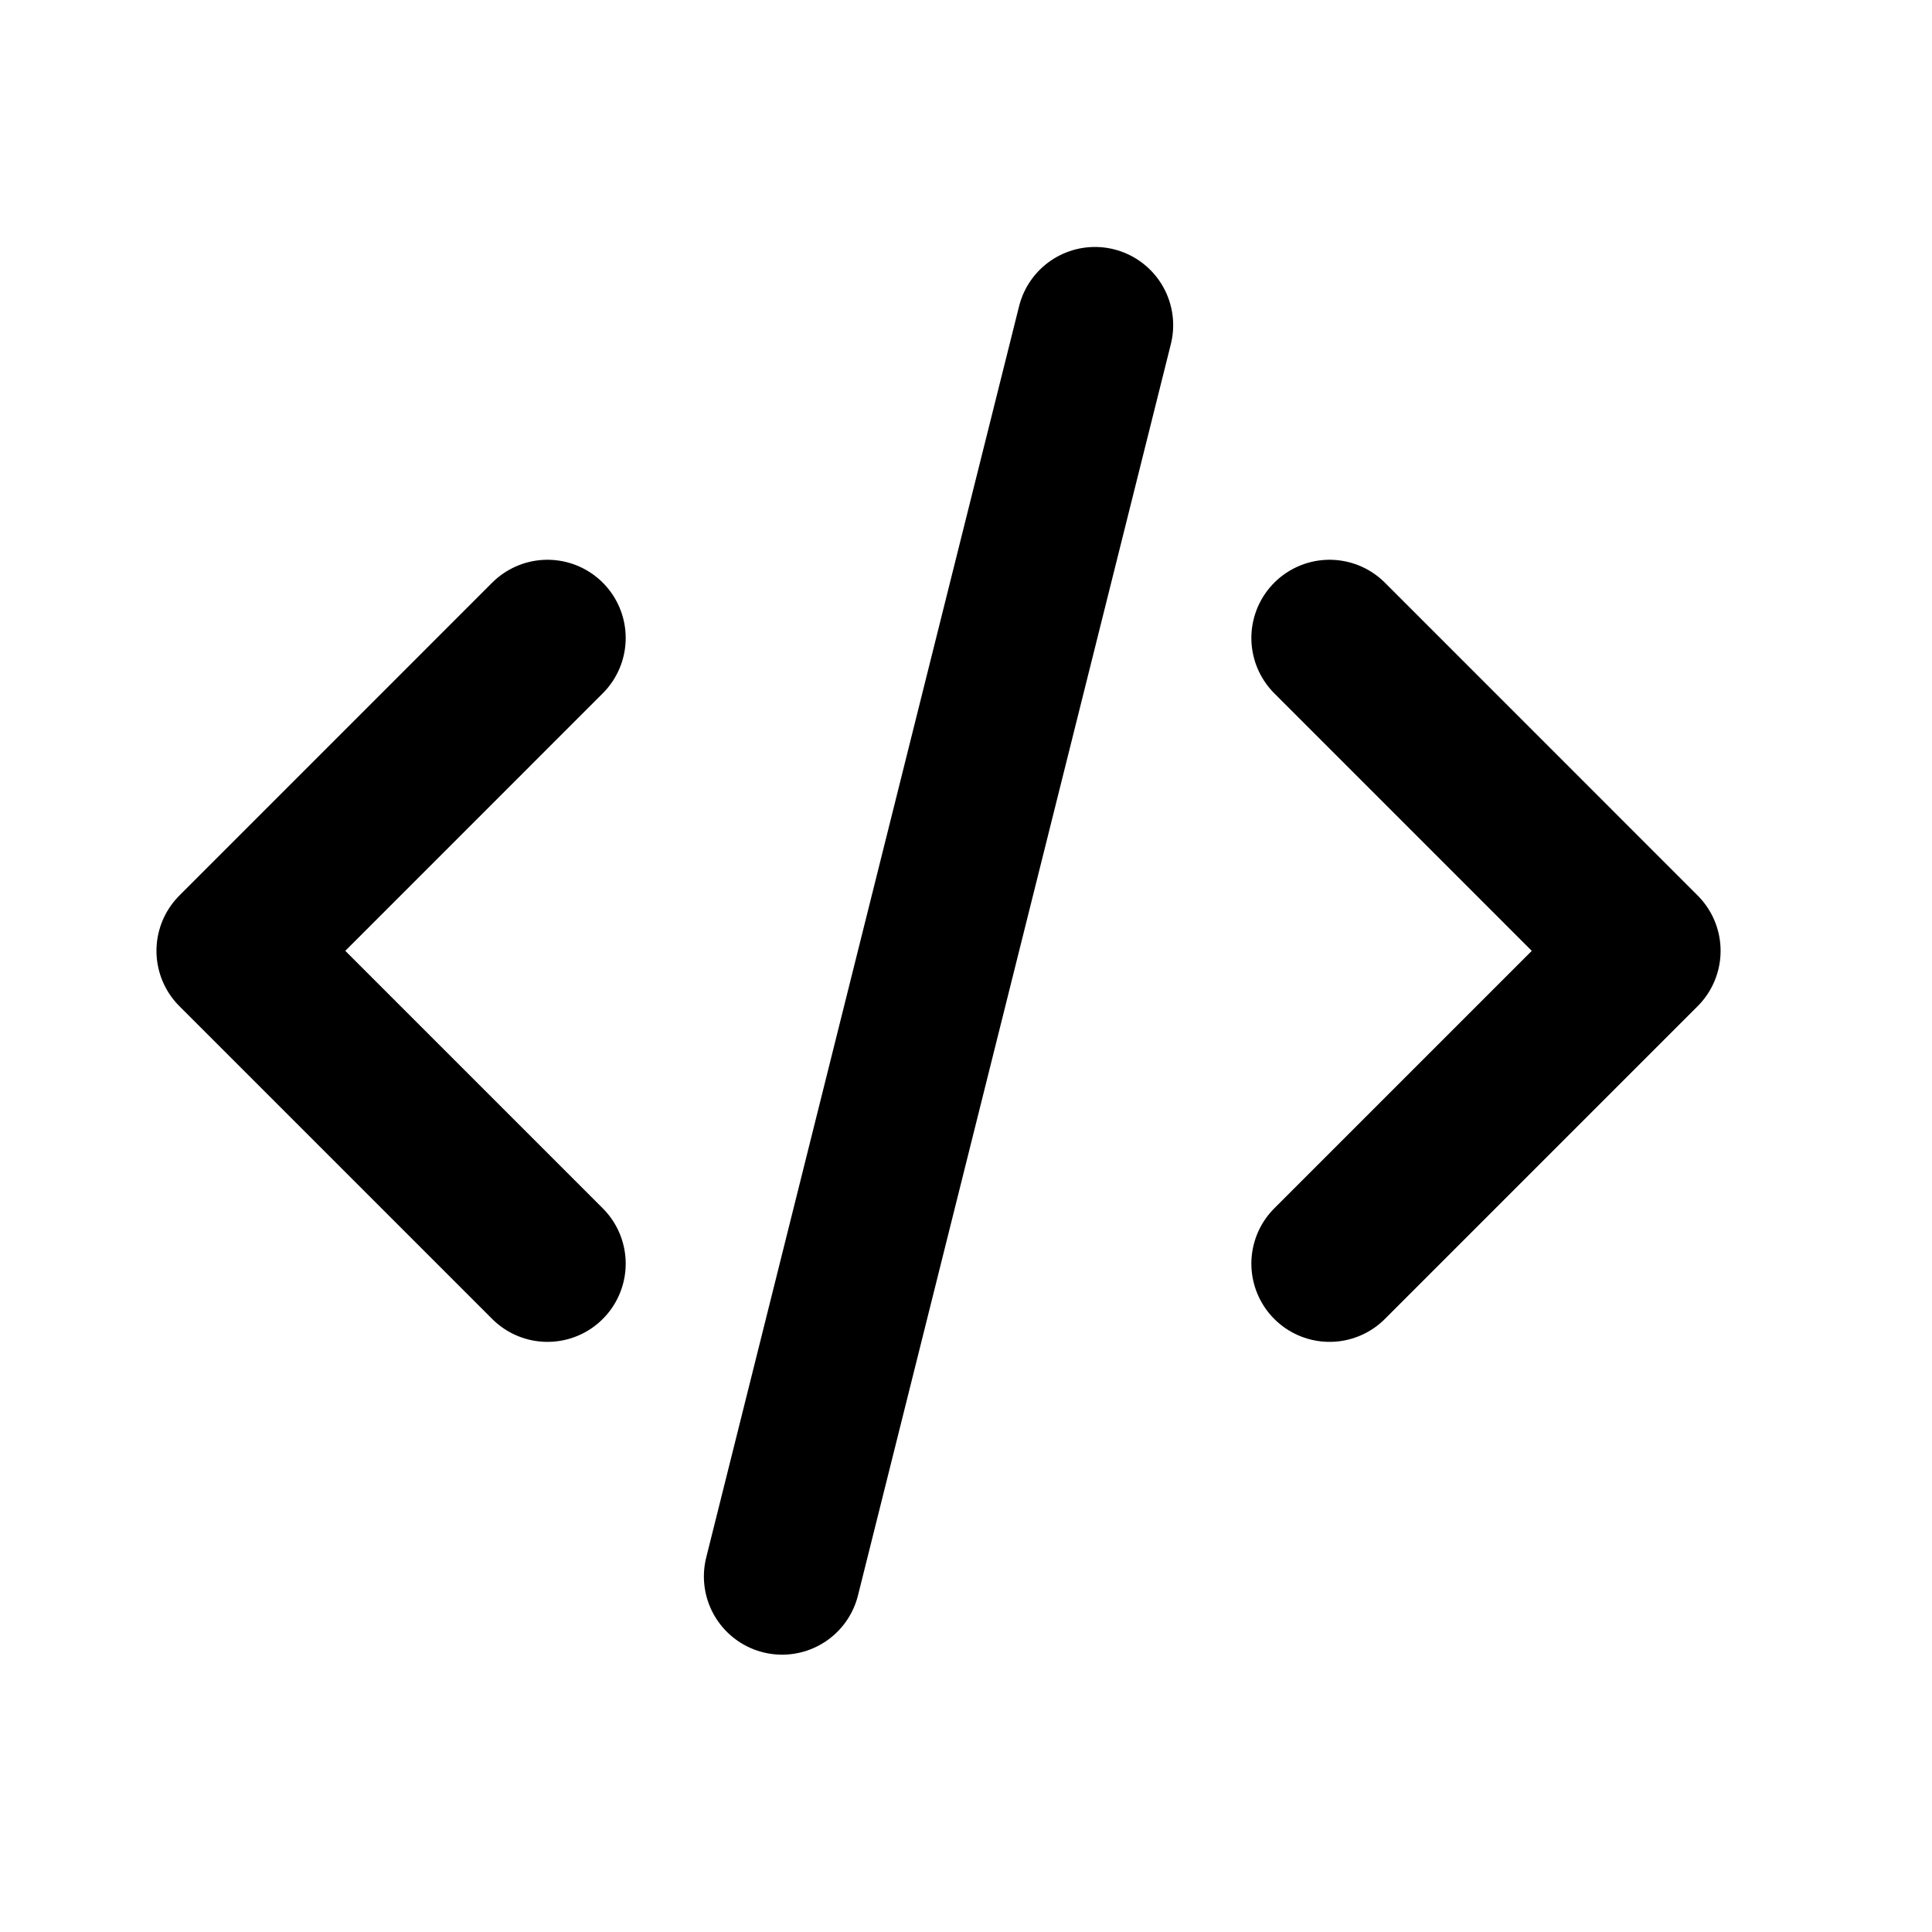
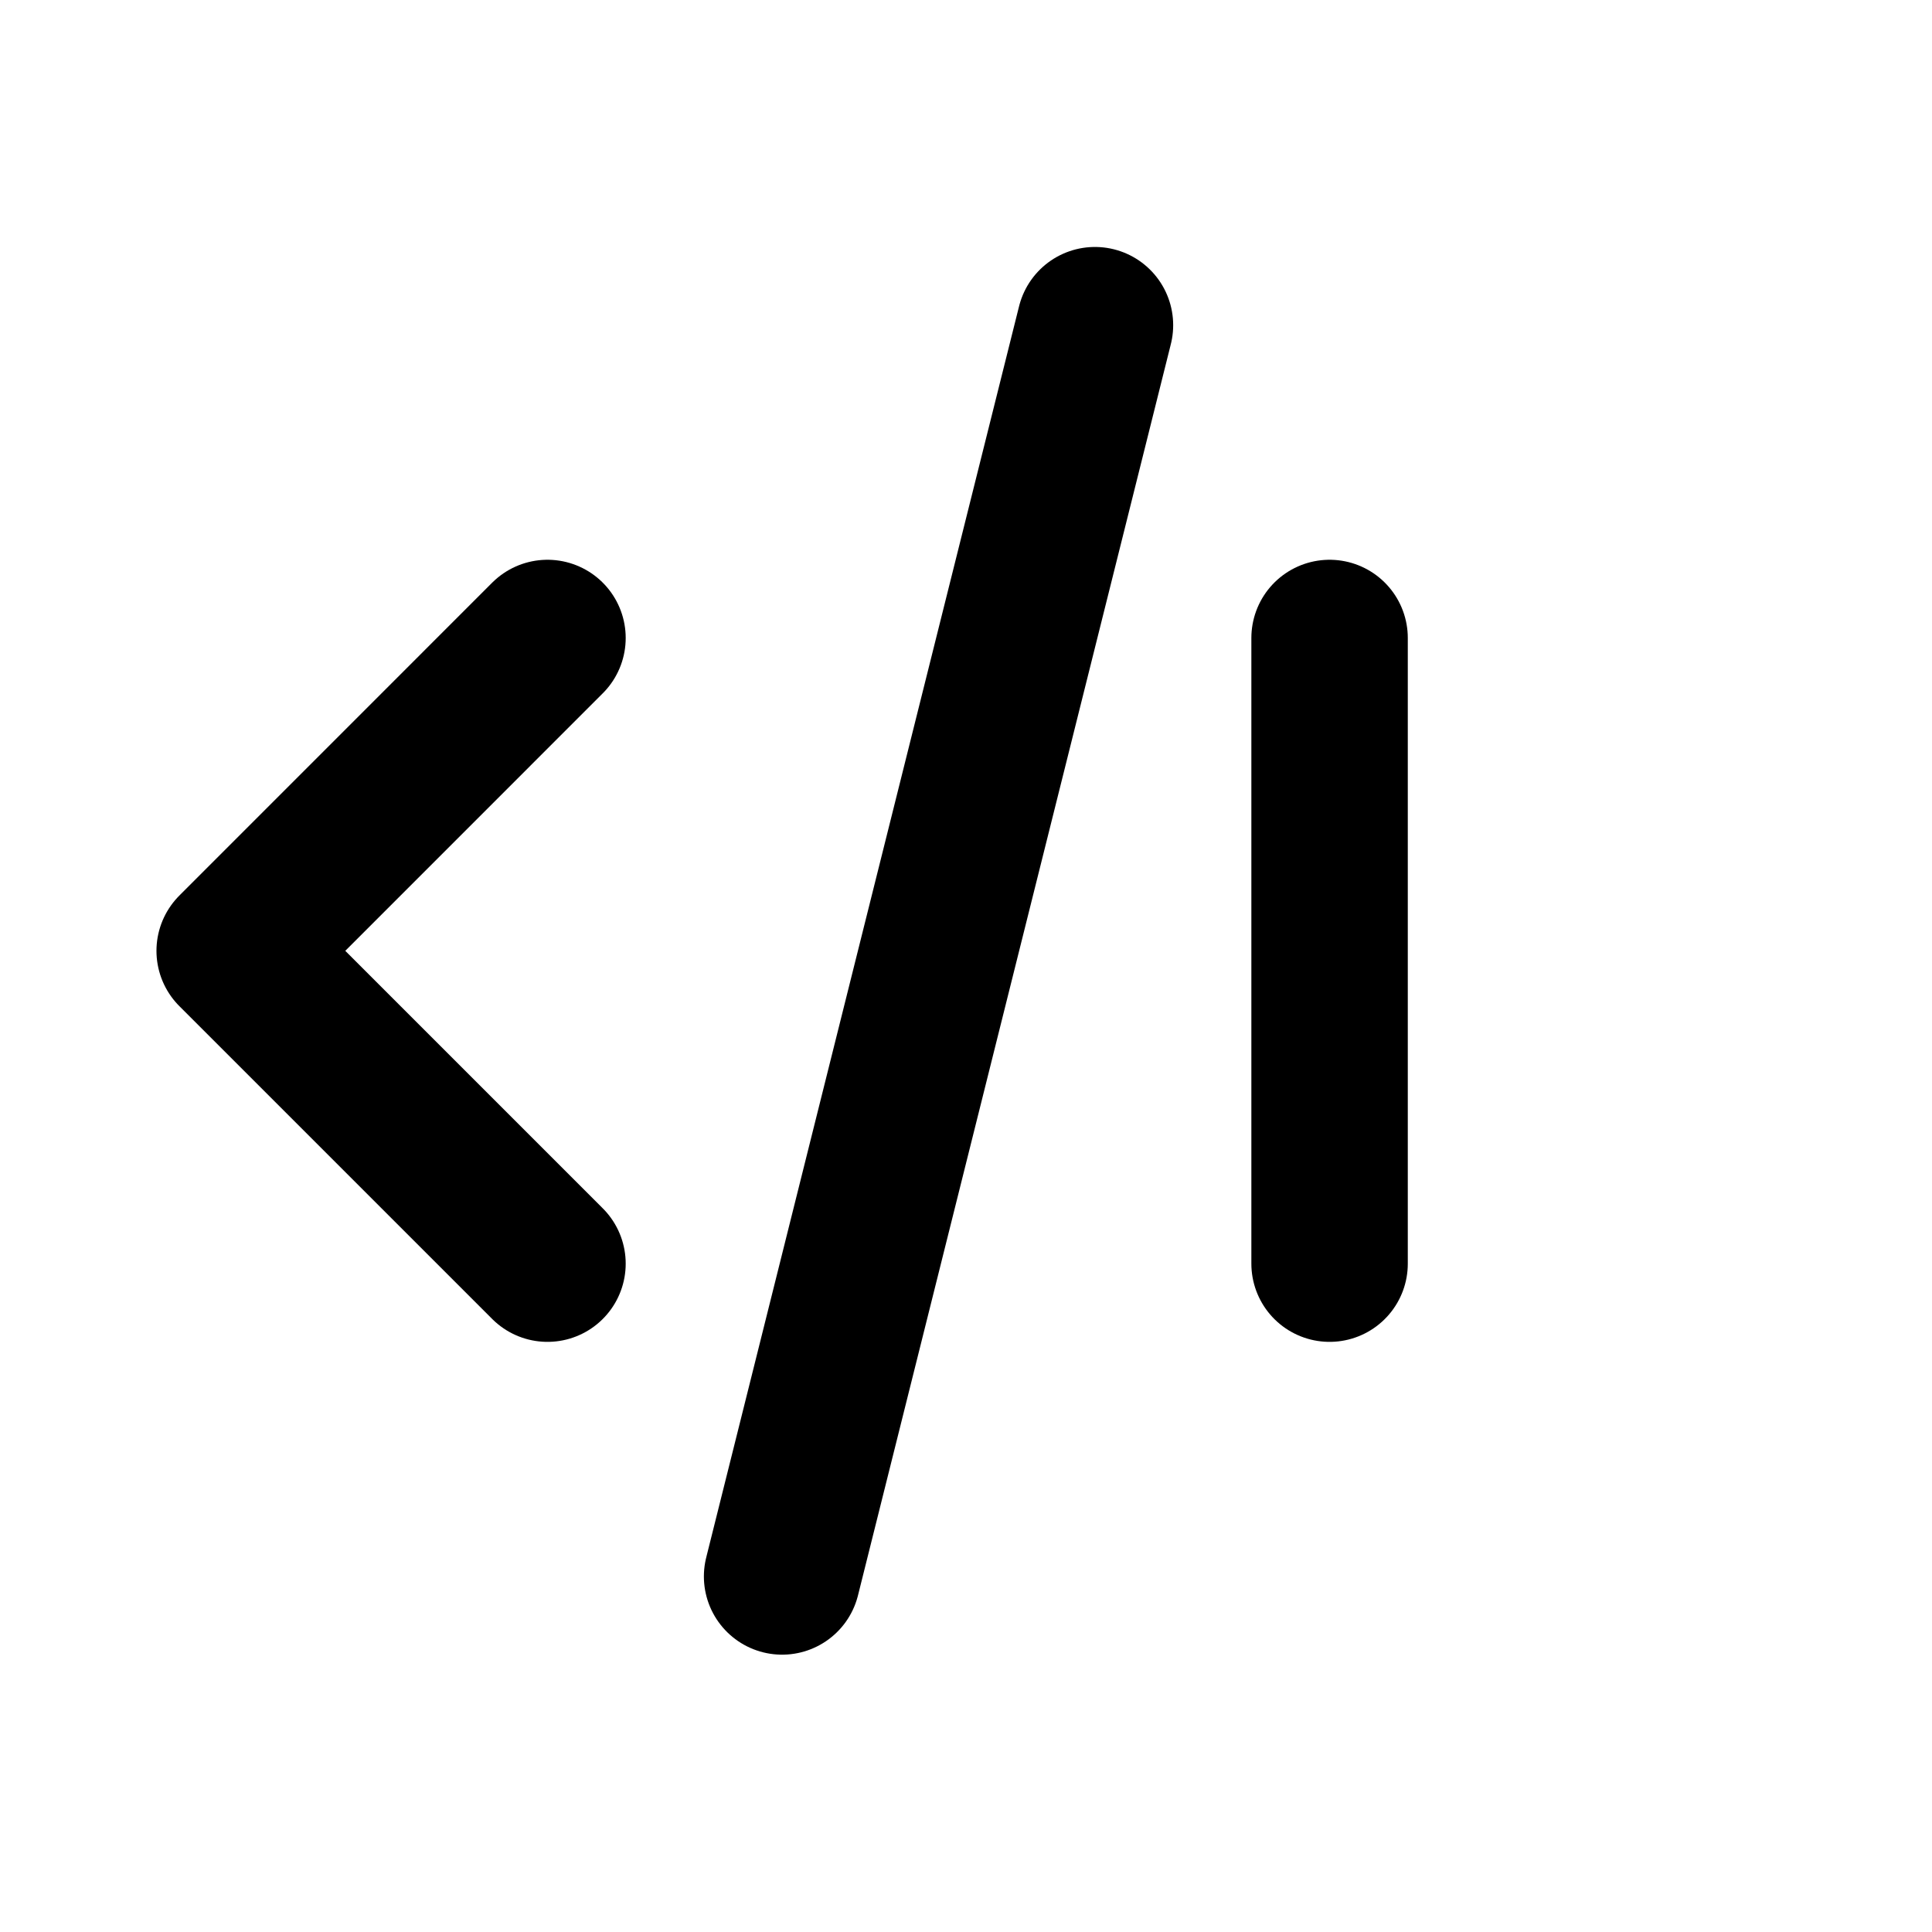
<svg xmlns="http://www.w3.org/2000/svg" width="32" height="32" viewBox="0 0 32 32" fill="none">
-   <path d="M9.068 10.567L3.887 15.749L9.068 20.93M22.022 10.567L27.203 15.749L22.022 20.93M18.136 5.386L12.954 26.111" stroke="black" stroke-width="2.591" stroke-linecap="round" stroke-linejoin="round" />
+   <path d="M9.068 10.567L3.887 15.749L9.068 20.93M22.022 10.567L22.022 20.93M18.136 5.386L12.954 26.111" stroke="black" stroke-width="2.591" stroke-linecap="round" stroke-linejoin="round" />
</svg>